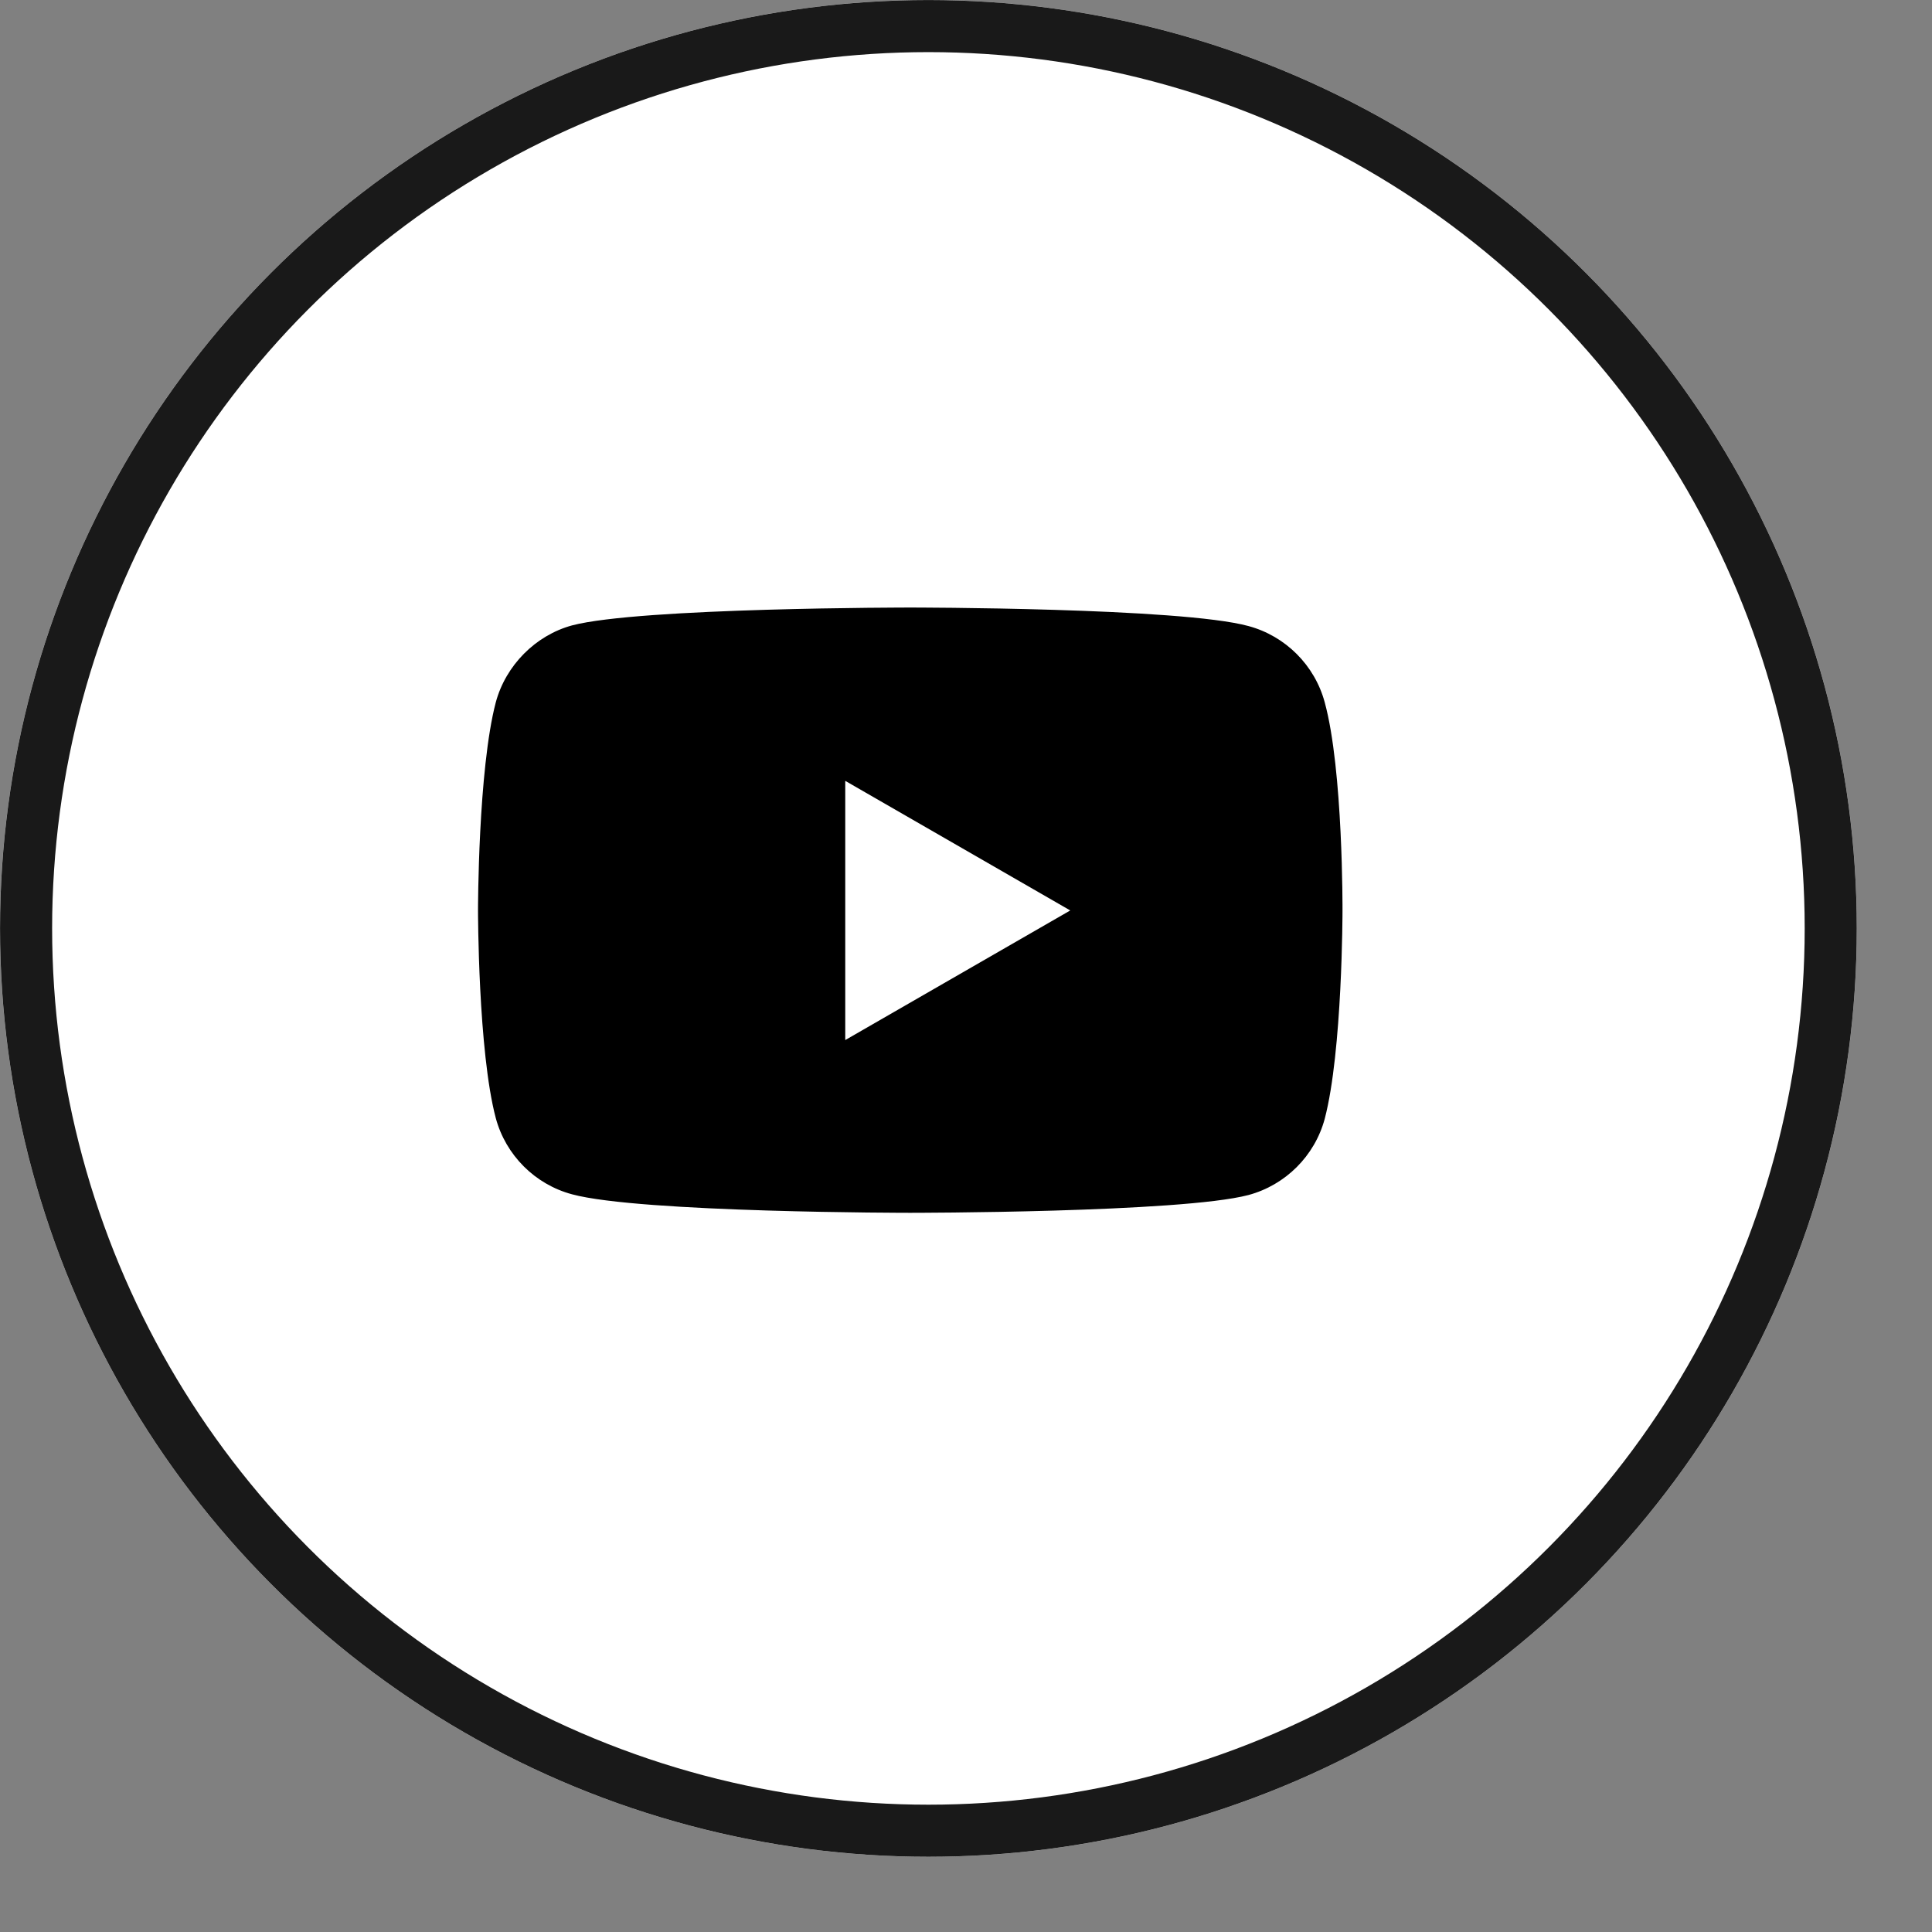
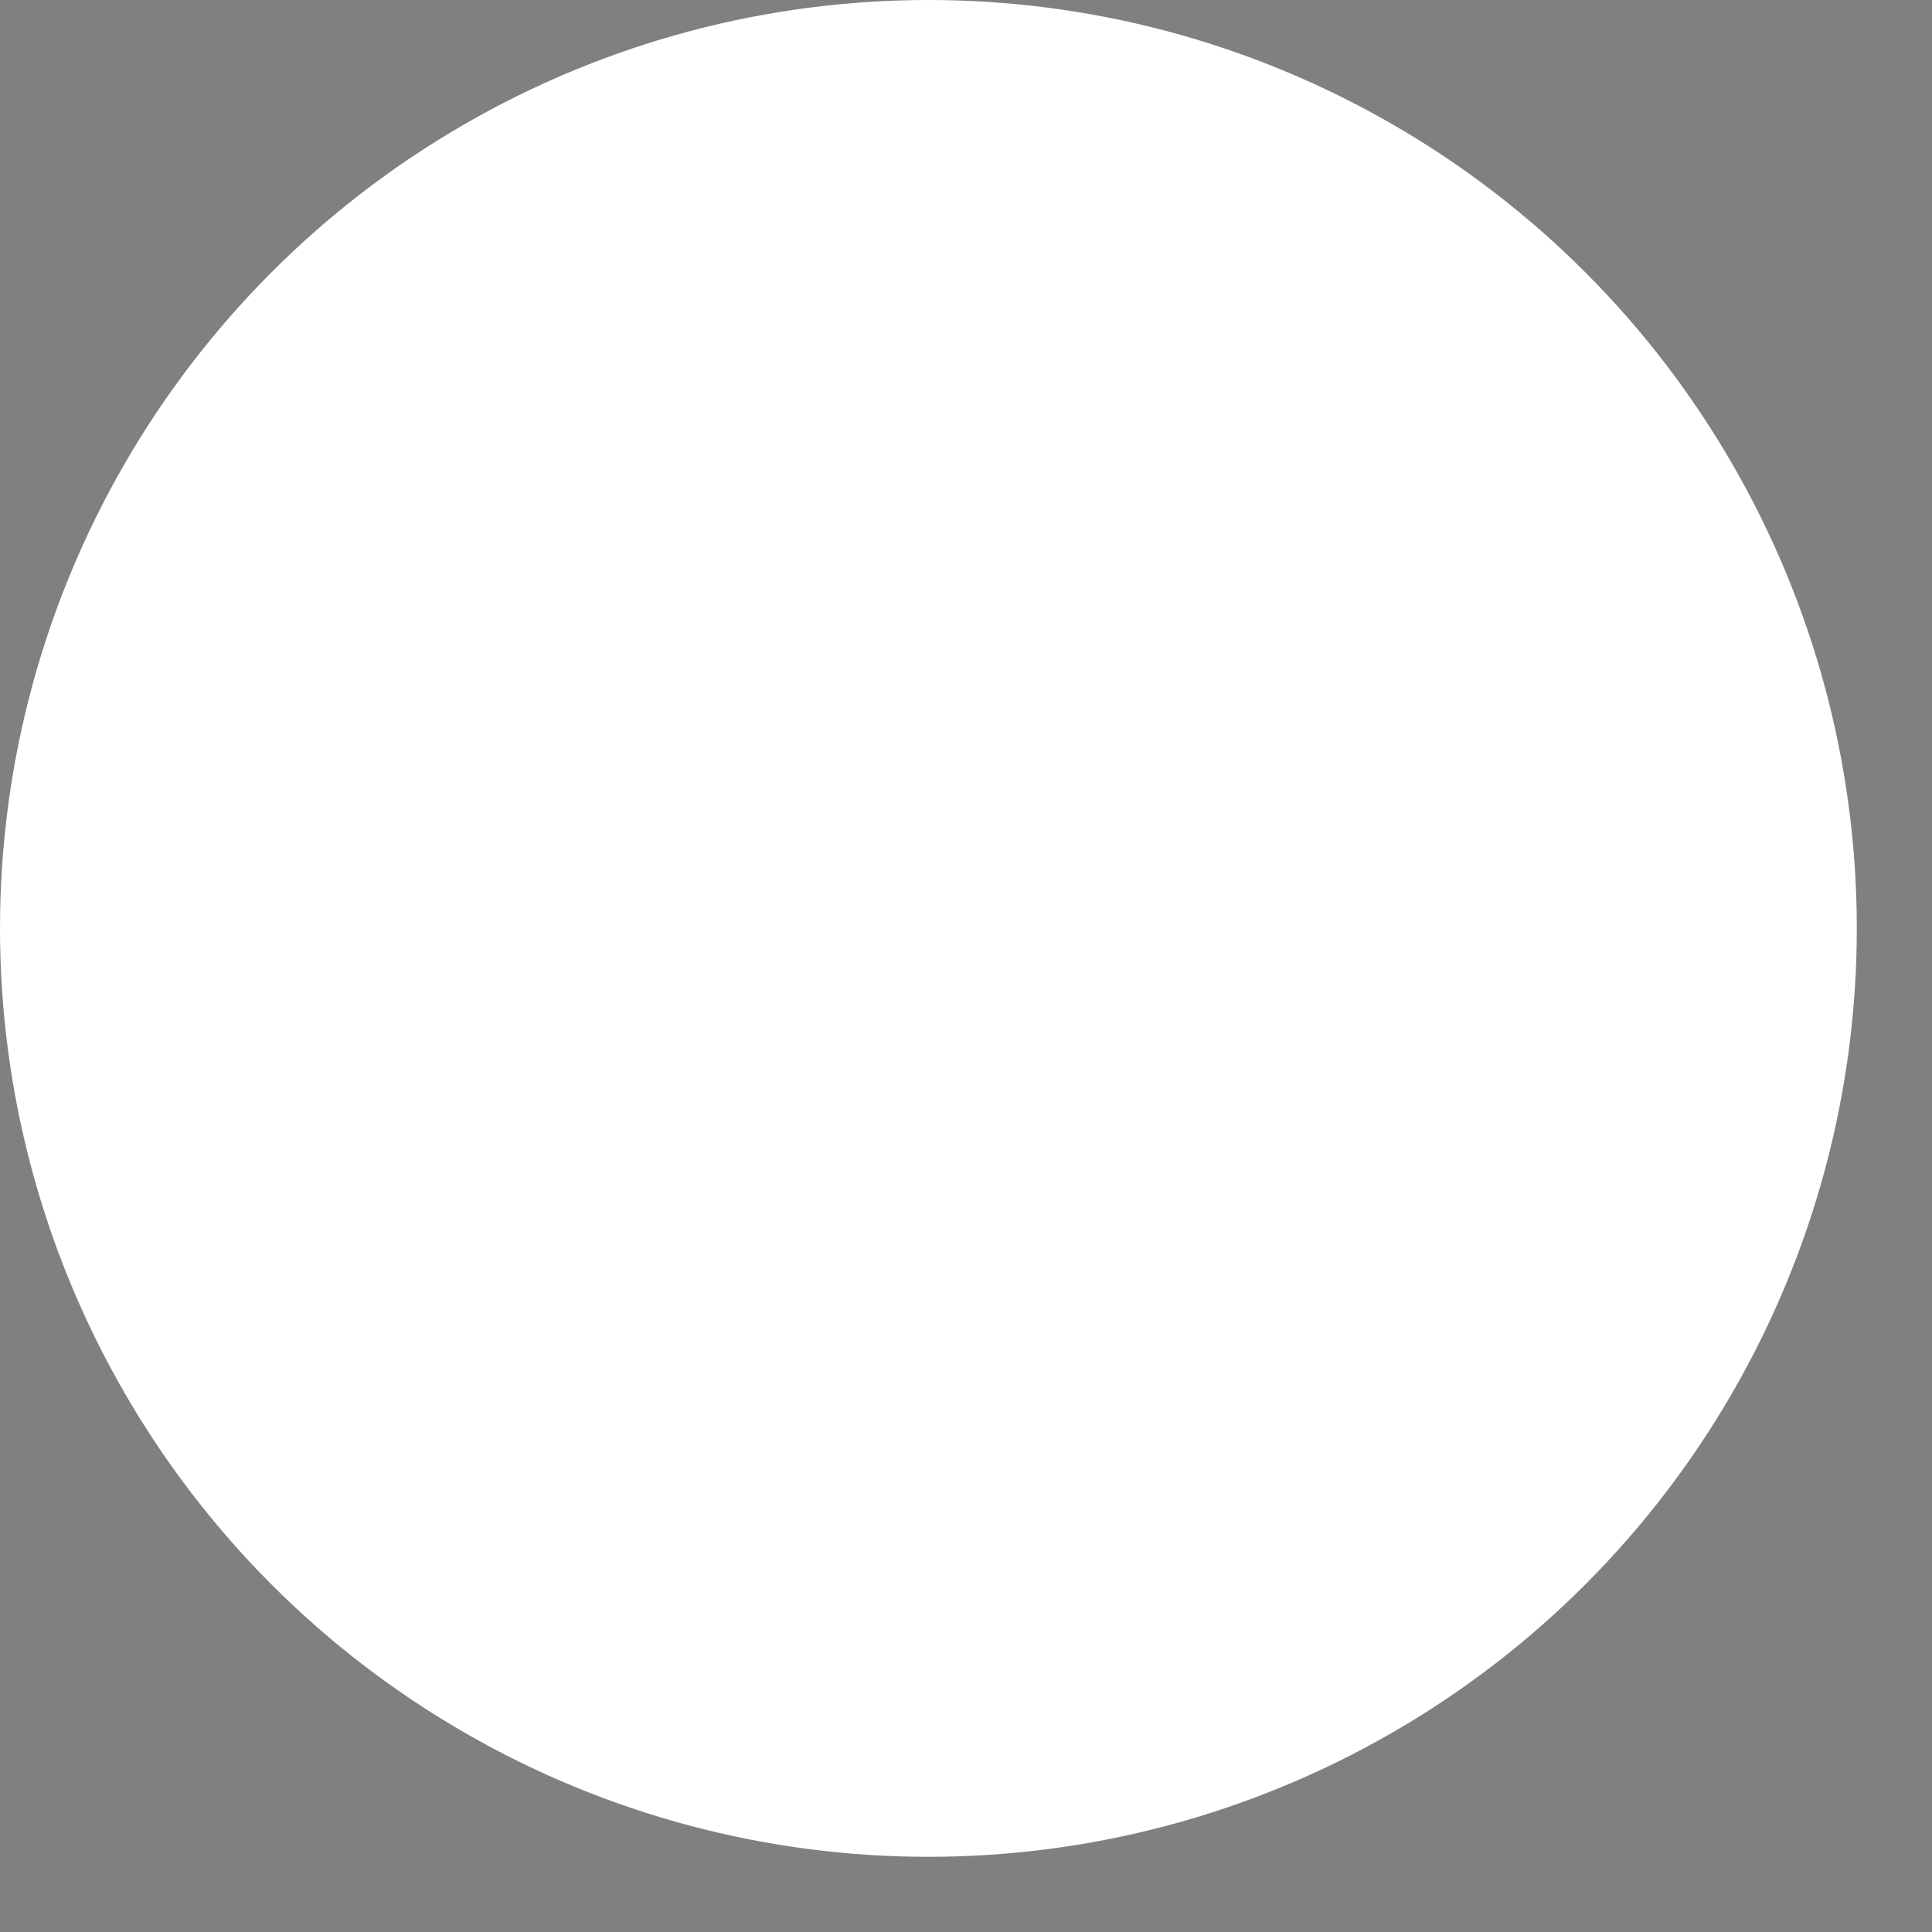
<svg xmlns="http://www.w3.org/2000/svg" width="24" height="24" viewBox="0 0 24 24" fill="none">
  <rect x="0" y="0" width="24" height="24" fill="#808080" stroke="none" />
  <circle cx="11.533" cy="11.533" r="11.533" fill="white" />
-   <circle cx="11.533" cy="11.533" r="11.209" stroke="black" stroke-opacity="0.9" stroke-width="0.647" />
-   <path d="M10.237 12.917L13.032 11.307L10.237 9.697V12.917Z" fill="white" />
-   <path d="M16.677 11.316C16.677 11.316 16.677 13.058 16.456 13.899C16.332 14.359 15.969 14.721 15.509 14.845C14.669 15.066 11.307 15.066 11.307 15.066C11.307 15.066 7.955 15.066 7.106 14.836C6.646 14.713 6.283 14.35 6.159 13.89C5.938 13.058 5.938 11.307 5.938 11.307C5.938 11.307 5.938 9.564 6.159 8.724C6.283 8.264 6.654 7.892 7.106 7.769C7.946 7.547 11.307 7.547 11.307 7.547C11.307 7.547 14.669 7.547 15.509 7.777C15.969 7.901 16.332 8.264 16.456 8.724C16.686 9.564 16.677 11.316 16.677 11.316Z" fill="black" />
+   <path d="M10.237 12.917L10.237 9.697V12.917Z" fill="white" />
  <path d="M10.5 12.92L13.295 11.31L10.5 9.7V12.92Z" fill="white" />
</svg>